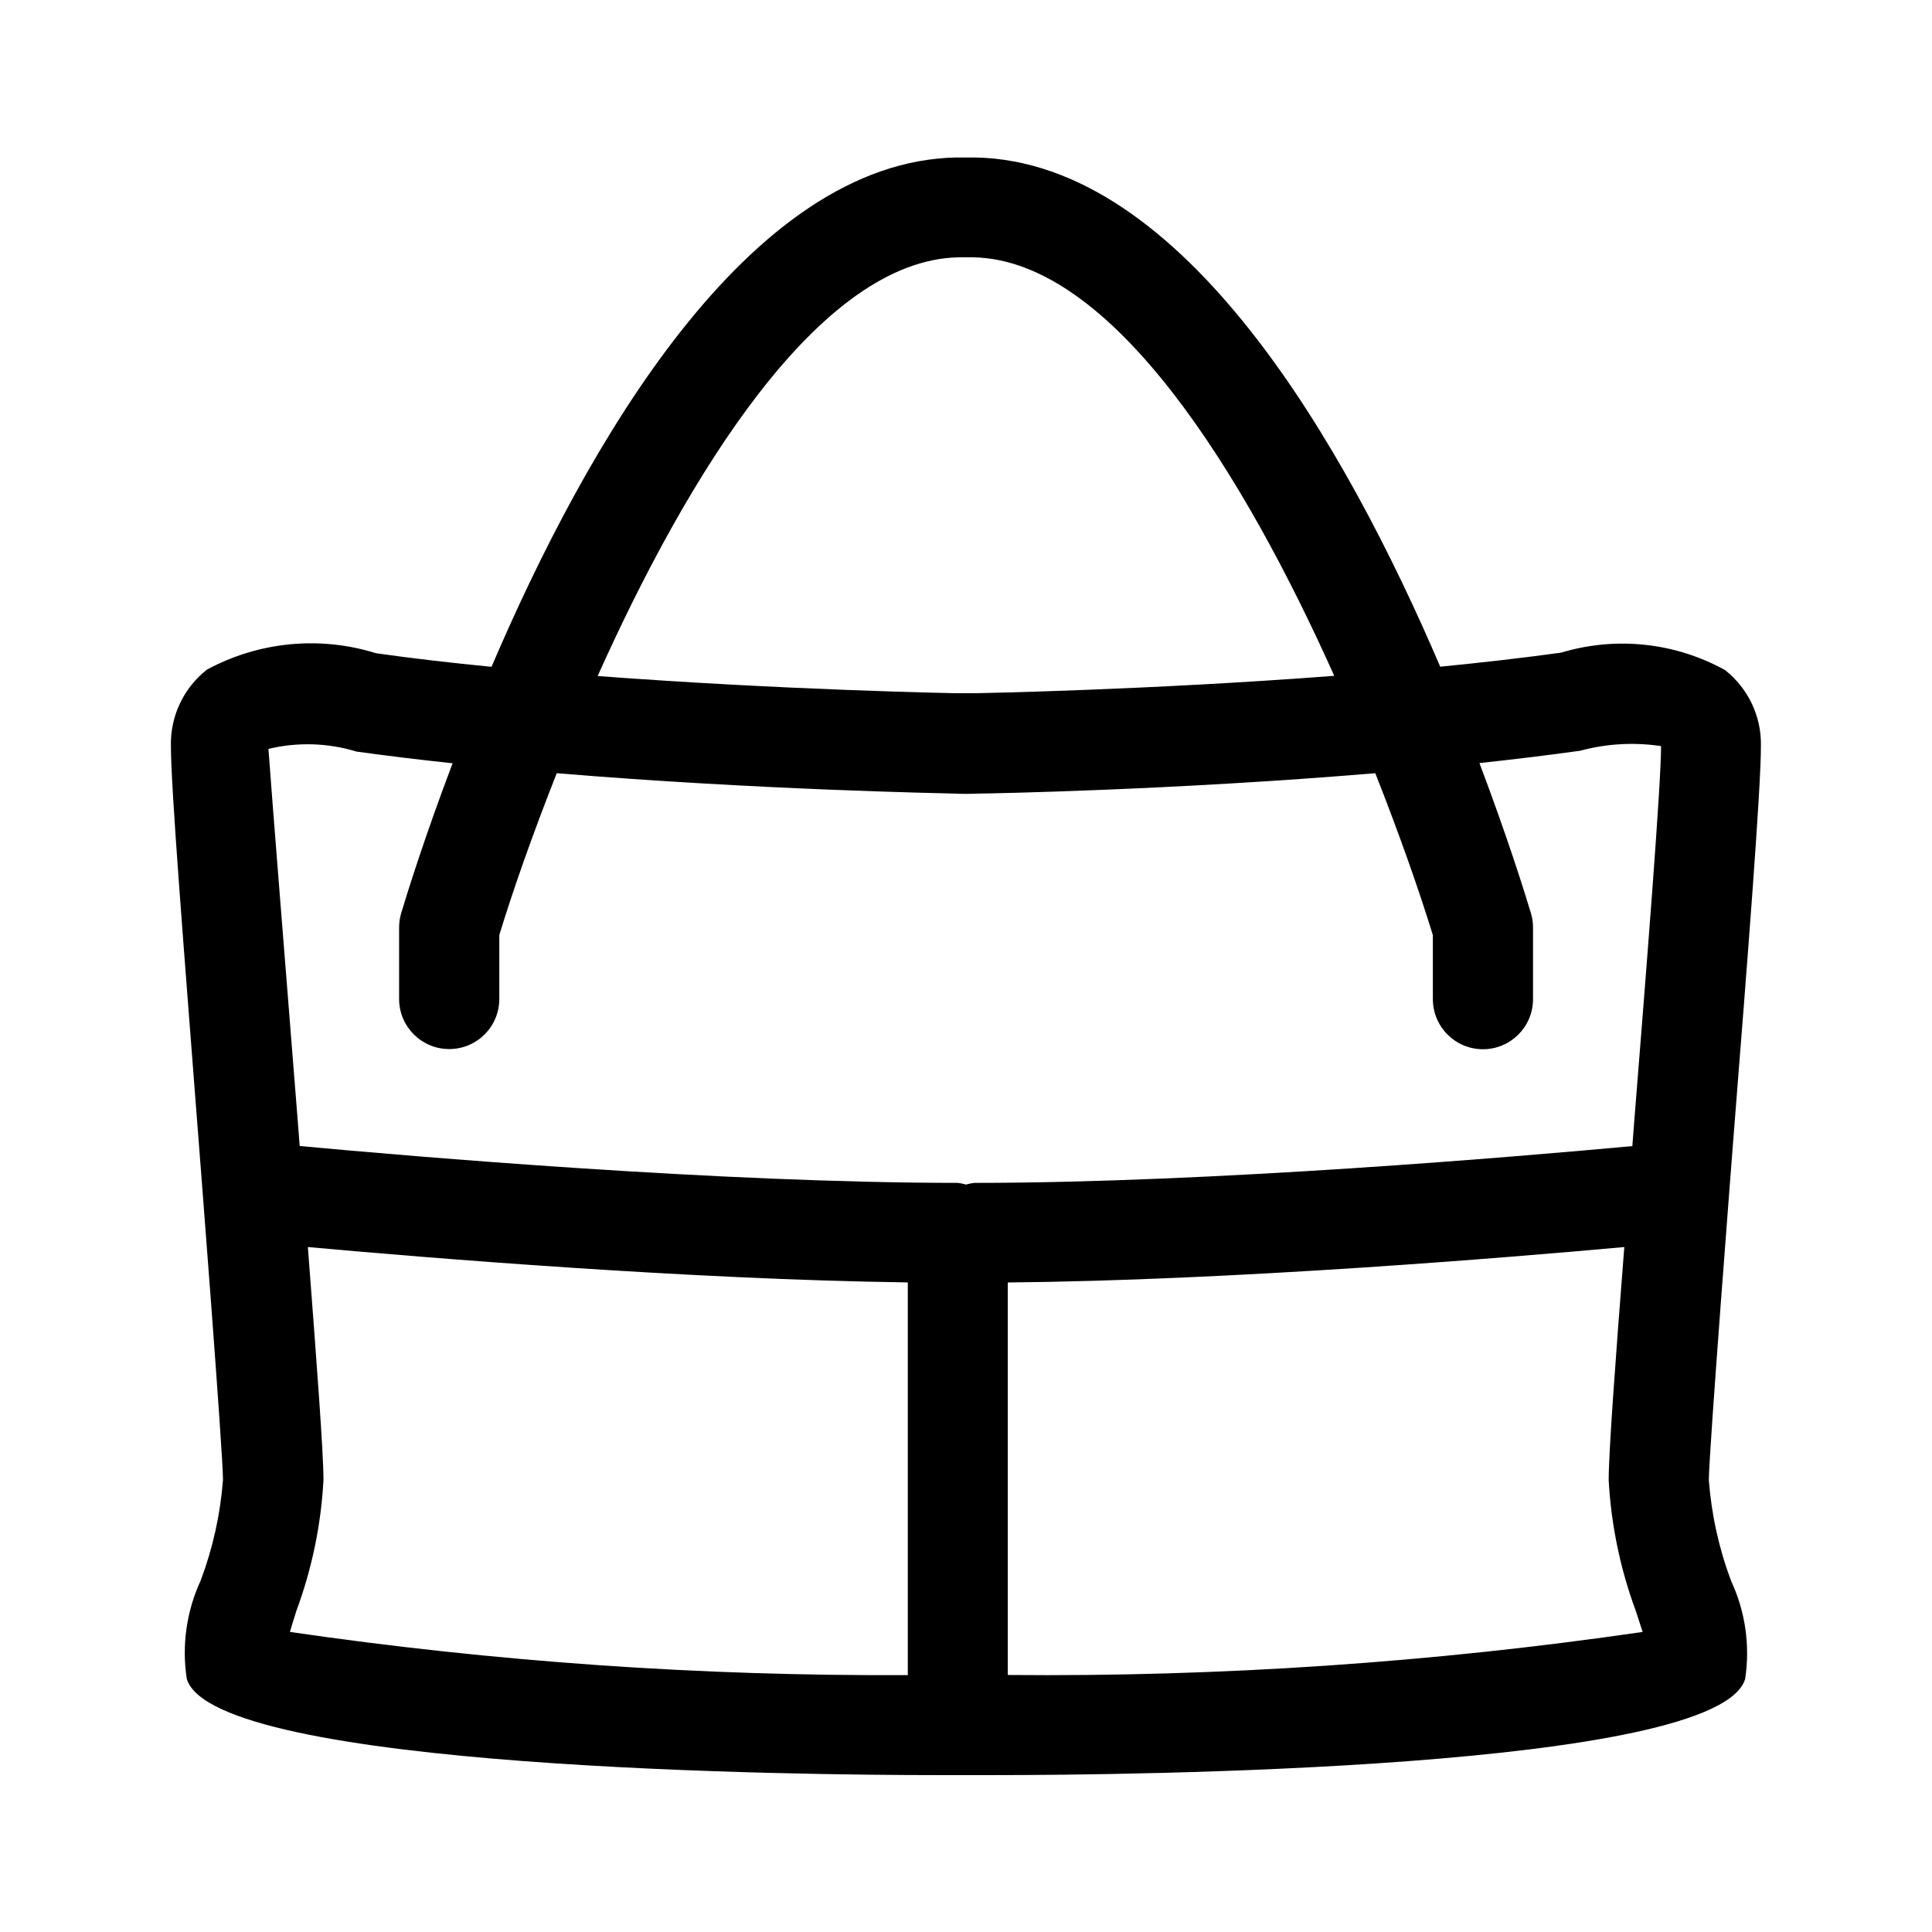
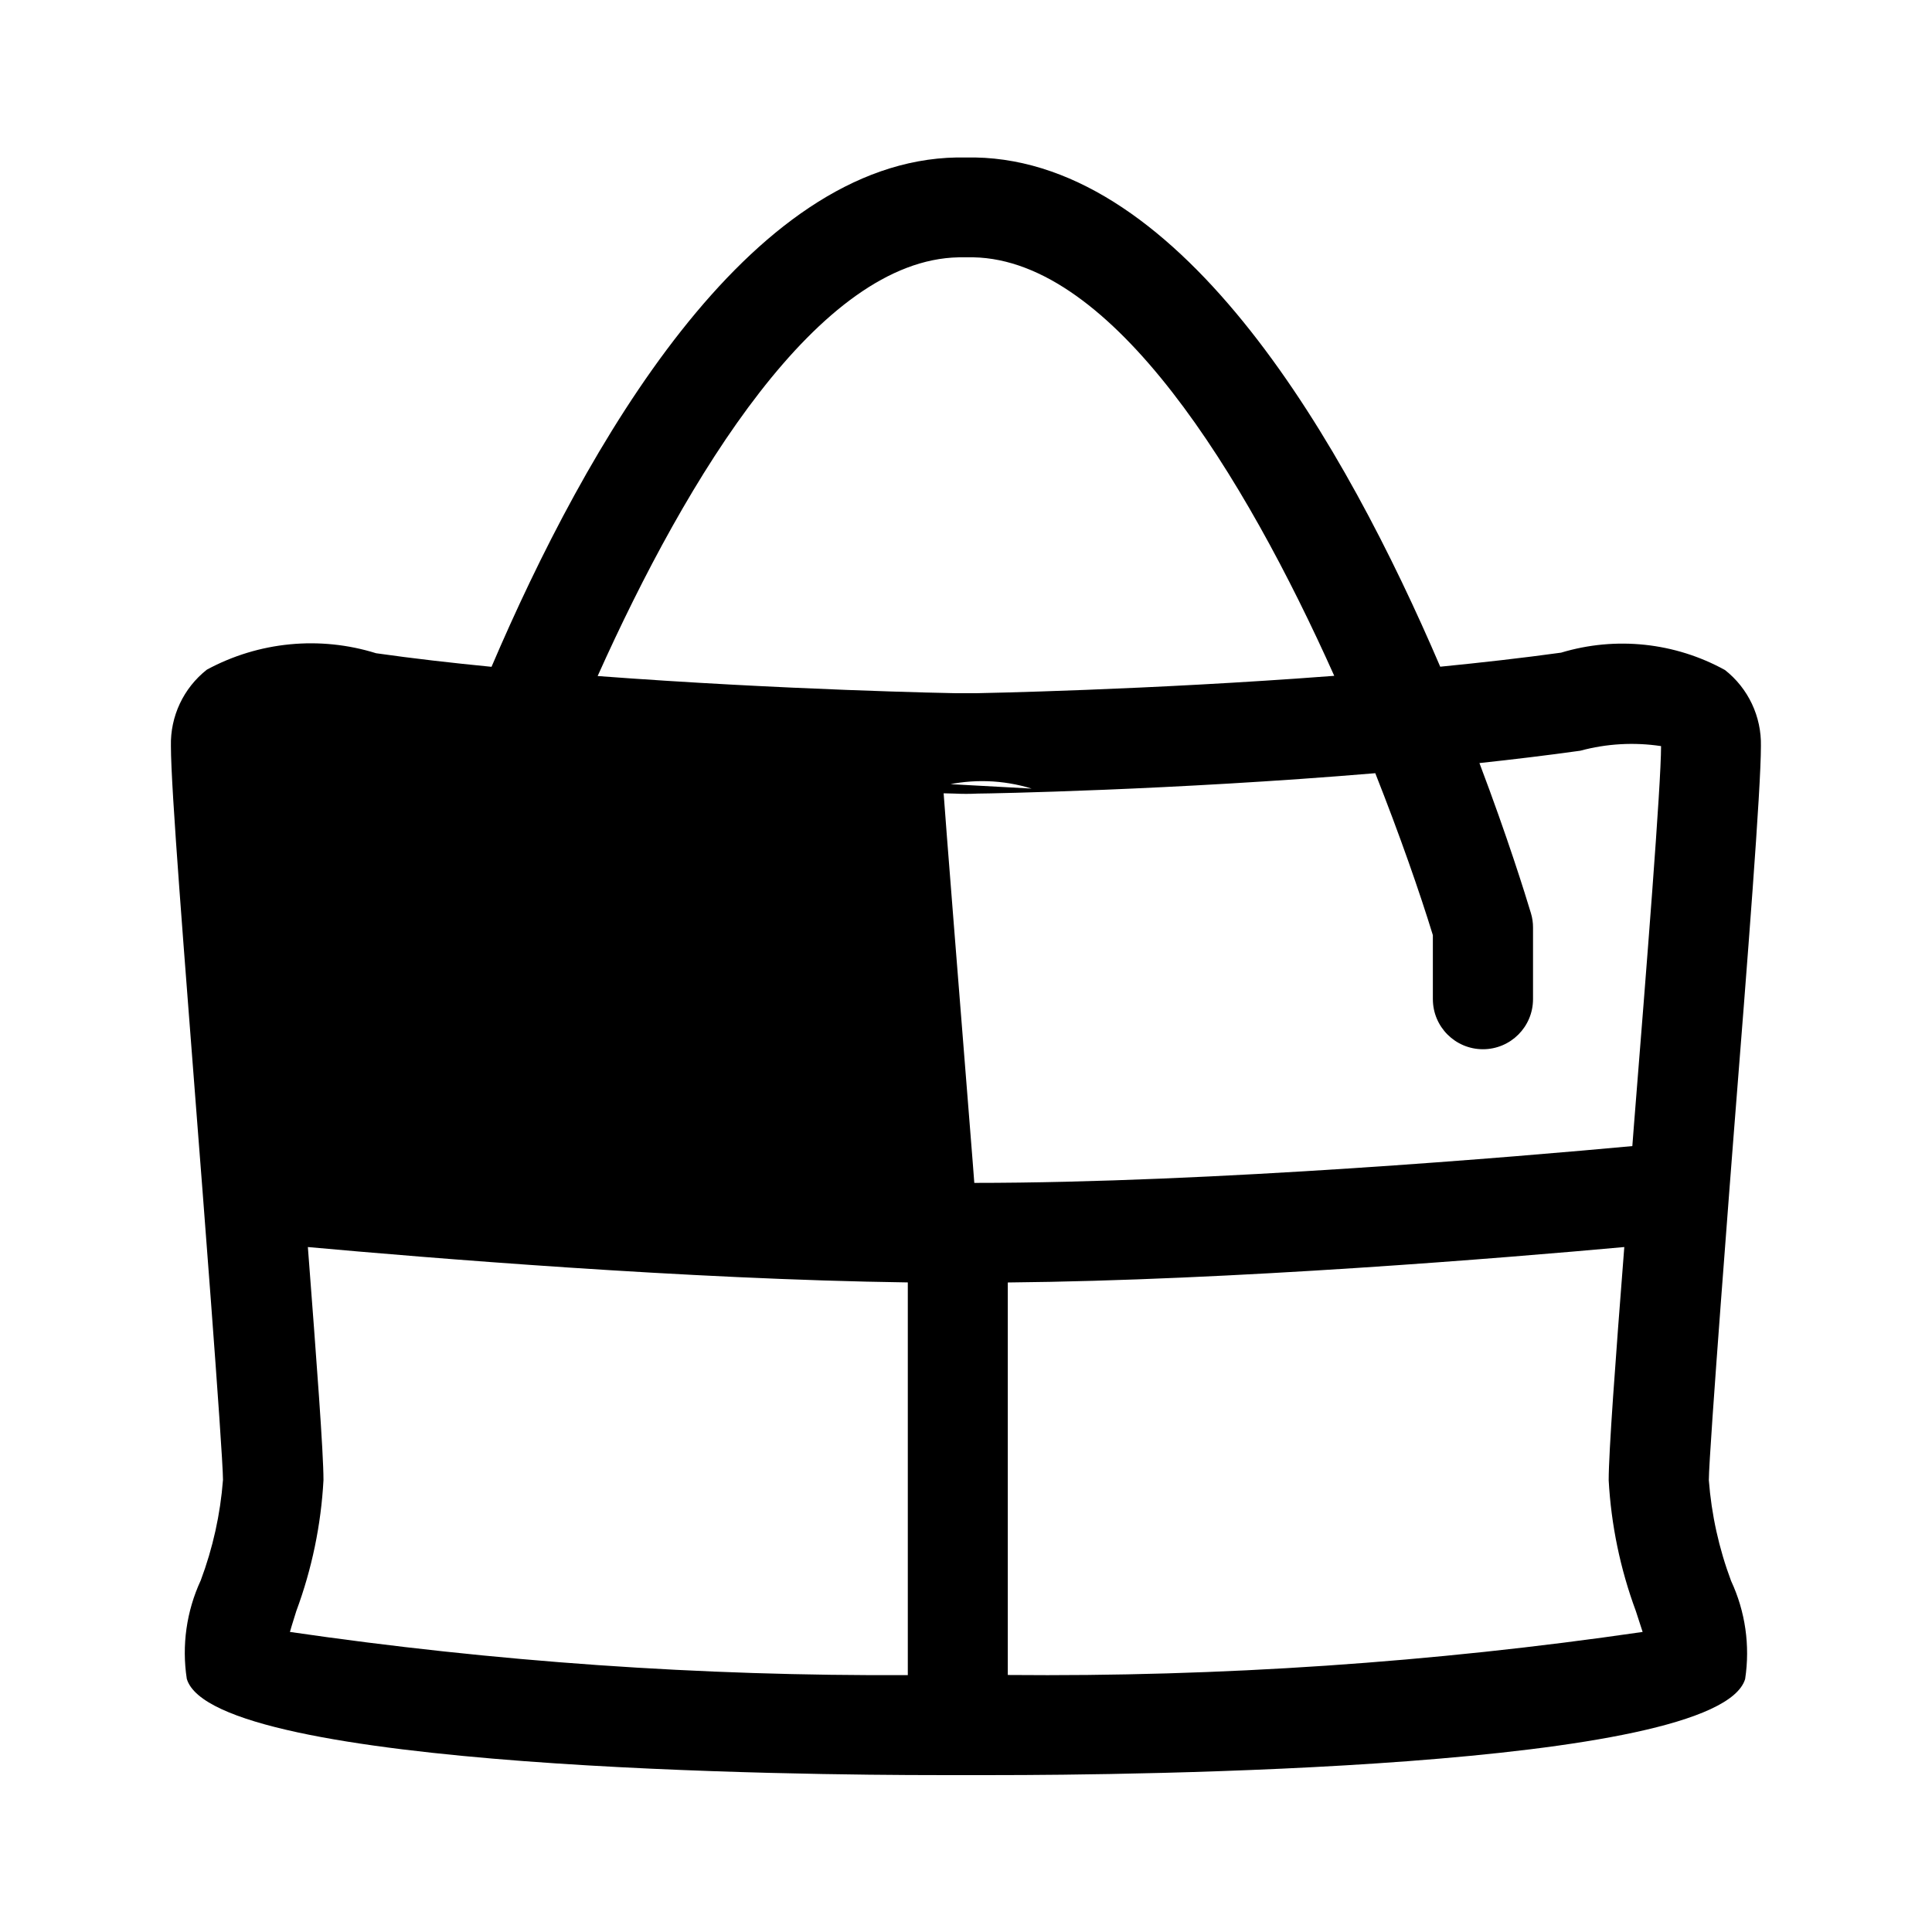
<svg xmlns="http://www.w3.org/2000/svg" fill="#000000" width="800px" height="800px" version="1.1" viewBox="144 144 512 512">
-   <path d="m596.86 536.23c0-7.199 6.262-87.375 6.602-91.766 3.723-46.961 7.199-91.332 7.199-102.71 0.18-7.852-3.348-15.332-9.52-20.188-13.27-7.32-28.926-8.98-43.438-4.606-10.309 1.422-21.125 2.644-32.027 3.723-25.027-58.441-67.977-133.96-123.27-134.95h-0.25-4.606c-55.297 0.953-98.316 76.543-123.29 134.98-10.438-1.027-20.766-2.195-30.59-3.598-14.926-4.656-31.102-3.086-44.855 4.356-6.18 4.867-9.707 12.359-9.52 20.223 0 11.371 3.598 55.777 7.199 102.71 0.359 4.426 6.602 84.566 6.602 91.766-0.699 9.121-2.688 18.098-5.902 26.664-3.773 8.145-5.055 17.223-3.688 26.09 7.199 24.129 164.77 25.496 198.84 25.496h15.332c34.188 0 191.61-1.367 198.81-25.477h-0.004c1.348-8.84 0.051-17.879-3.723-25.98-3.219-8.59-5.207-17.594-5.902-26.738zm-198.81-324.04h3.887c36.977 0.703 71.848 57.793 95.652 110.91-49.734 3.797-94.266 4.59-94.895 4.606h-5.398c-0.629 0-45.488-0.828-94.914-4.551 23.84-53.133 58.691-110.28 95.668-110.96zm-159.42 131.01c8.242 1.133 16.734 2.16 25.316 3.078-7.449 19.629-12.09 34.602-13.621 39.691v0.004c-0.371 1.238-0.559 2.523-0.559 3.812v18.949c0 7.332 5.945 13.277 13.277 13.277 7.336 0 13.281-5.945 13.281-13.277v-16.969c3.453-11.301 8.691-26.379 15.223-42.859 53.367 4.445 102.56 5.309 105.33 5.398 2.09 0.105 4.188 0.105 6.277 0 2.719 0 51.605-0.898 105.31-5.398 6.531 16.52 11.785 31.598 15.258 42.914v16.969l0.004-0.004c0 7.332 5.941 13.273 13.27 13.273 7.328 0 13.27-5.941 13.27-13.273v-18.98c0.008-1.293-0.18-2.578-0.559-3.816-1.531-5.094-6.191-20.098-13.641-39.766 8.996-0.973 17.992-2.051 26.719-3.273h0.004c6.977-1.887 14.266-2.301 21.41-1.223 0 10.328-3.816 58.281-7.199 100.6l-0.414 5.398c-29.762 2.754-111.56 9.754-174.39 9.754l0.004-0.004c-0.742 0.086-1.477 0.234-2.195 0.449-0.715-0.215-1.449-0.363-2.195-0.449-62.832 0-144.63-7-174.39-9.77l-0.414-5.398c-3.363-42.32-7.199-90.273-7.863-99.844h0.004c7.75-1.859 15.863-1.598 23.48 0.754zm-16.105 227.74c4.133-11.141 6.559-22.844 7.199-34.707 0-7.324-1.801-31.184-4.137-61.754 30.949 2.809 100.47 8.566 158.99 9.375v104.07l-0.004-0.004c-54.789 0.293-109.52-3.535-163.74-11.441 0.539-1.945 1.152-3.742 1.691-5.543zm188.55 16.949v-104.02c59.484-0.559 131.69-6.512 163.38-9.391-2.394 30.59-4.137 54.43-4.137 61.754h-0.004c0.645 11.863 3.07 23.566 7.199 34.707 0.539 1.711 1.168 3.598 1.801 5.543-55.703 8.113-111.95 11.926-168.24 11.406z" />
+   <path d="m596.86 536.23c0-7.199 6.262-87.375 6.602-91.766 3.723-46.961 7.199-91.332 7.199-102.71 0.18-7.852-3.348-15.332-9.52-20.188-13.27-7.32-28.926-8.98-43.438-4.606-10.309 1.422-21.125 2.644-32.027 3.723-25.027-58.441-67.977-133.96-123.27-134.95h-0.25-4.606c-55.297 0.953-98.316 76.543-123.29 134.98-10.438-1.027-20.766-2.195-30.59-3.598-14.926-4.656-31.102-3.086-44.855 4.356-6.18 4.867-9.707 12.359-9.52 20.223 0 11.371 3.598 55.777 7.199 102.71 0.359 4.426 6.602 84.566 6.602 91.766-0.699 9.121-2.688 18.098-5.902 26.664-3.773 8.145-5.055 17.223-3.688 26.09 7.199 24.129 164.77 25.496 198.84 25.496h15.332c34.188 0 191.61-1.367 198.81-25.477h-0.004c1.348-8.84 0.051-17.879-3.723-25.98-3.219-8.59-5.207-17.594-5.902-26.738zm-198.81-324.04h3.887c36.977 0.703 71.848 57.793 95.652 110.91-49.734 3.797-94.266 4.59-94.895 4.606h-5.398c-0.629 0-45.488-0.828-94.914-4.551 23.84-53.133 58.691-110.28 95.668-110.96zm-159.42 131.01c8.242 1.133 16.734 2.16 25.316 3.078-7.449 19.629-12.09 34.602-13.621 39.691v0.004c-0.371 1.238-0.559 2.523-0.559 3.812v18.949c0 7.332 5.945 13.277 13.277 13.277 7.336 0 13.281-5.945 13.281-13.277v-16.969c3.453-11.301 8.691-26.379 15.223-42.859 53.367 4.445 102.56 5.309 105.33 5.398 2.09 0.105 4.188 0.105 6.277 0 2.719 0 51.605-0.898 105.31-5.398 6.531 16.52 11.785 31.598 15.258 42.914v16.969l0.004-0.004c0 7.332 5.941 13.273 13.27 13.273 7.328 0 13.27-5.941 13.27-13.273v-18.98c0.008-1.293-0.18-2.578-0.559-3.816-1.531-5.094-6.191-20.098-13.641-39.766 8.996-0.973 17.992-2.051 26.719-3.273h0.004c6.977-1.887 14.266-2.301 21.41-1.223 0 10.328-3.816 58.281-7.199 100.6l-0.414 5.398c-29.762 2.754-111.56 9.754-174.39 9.754l0.004-0.004l-0.414-5.398c-3.363-42.32-7.199-90.273-7.863-99.844h0.004c7.75-1.859 15.863-1.598 23.48 0.754zm-16.105 227.74c4.133-11.141 6.559-22.844 7.199-34.707 0-7.324-1.801-31.184-4.137-61.754 30.949 2.809 100.47 8.566 158.99 9.375v104.07l-0.004-0.004c-54.789 0.293-109.52-3.535-163.74-11.441 0.539-1.945 1.152-3.742 1.691-5.543zm188.55 16.949v-104.02c59.484-0.559 131.69-6.512 163.38-9.391-2.394 30.59-4.137 54.43-4.137 61.754h-0.004c0.645 11.863 3.07 23.566 7.199 34.707 0.539 1.711 1.168 3.598 1.801 5.543-55.703 8.113-111.95 11.926-168.24 11.406z" />
</svg>